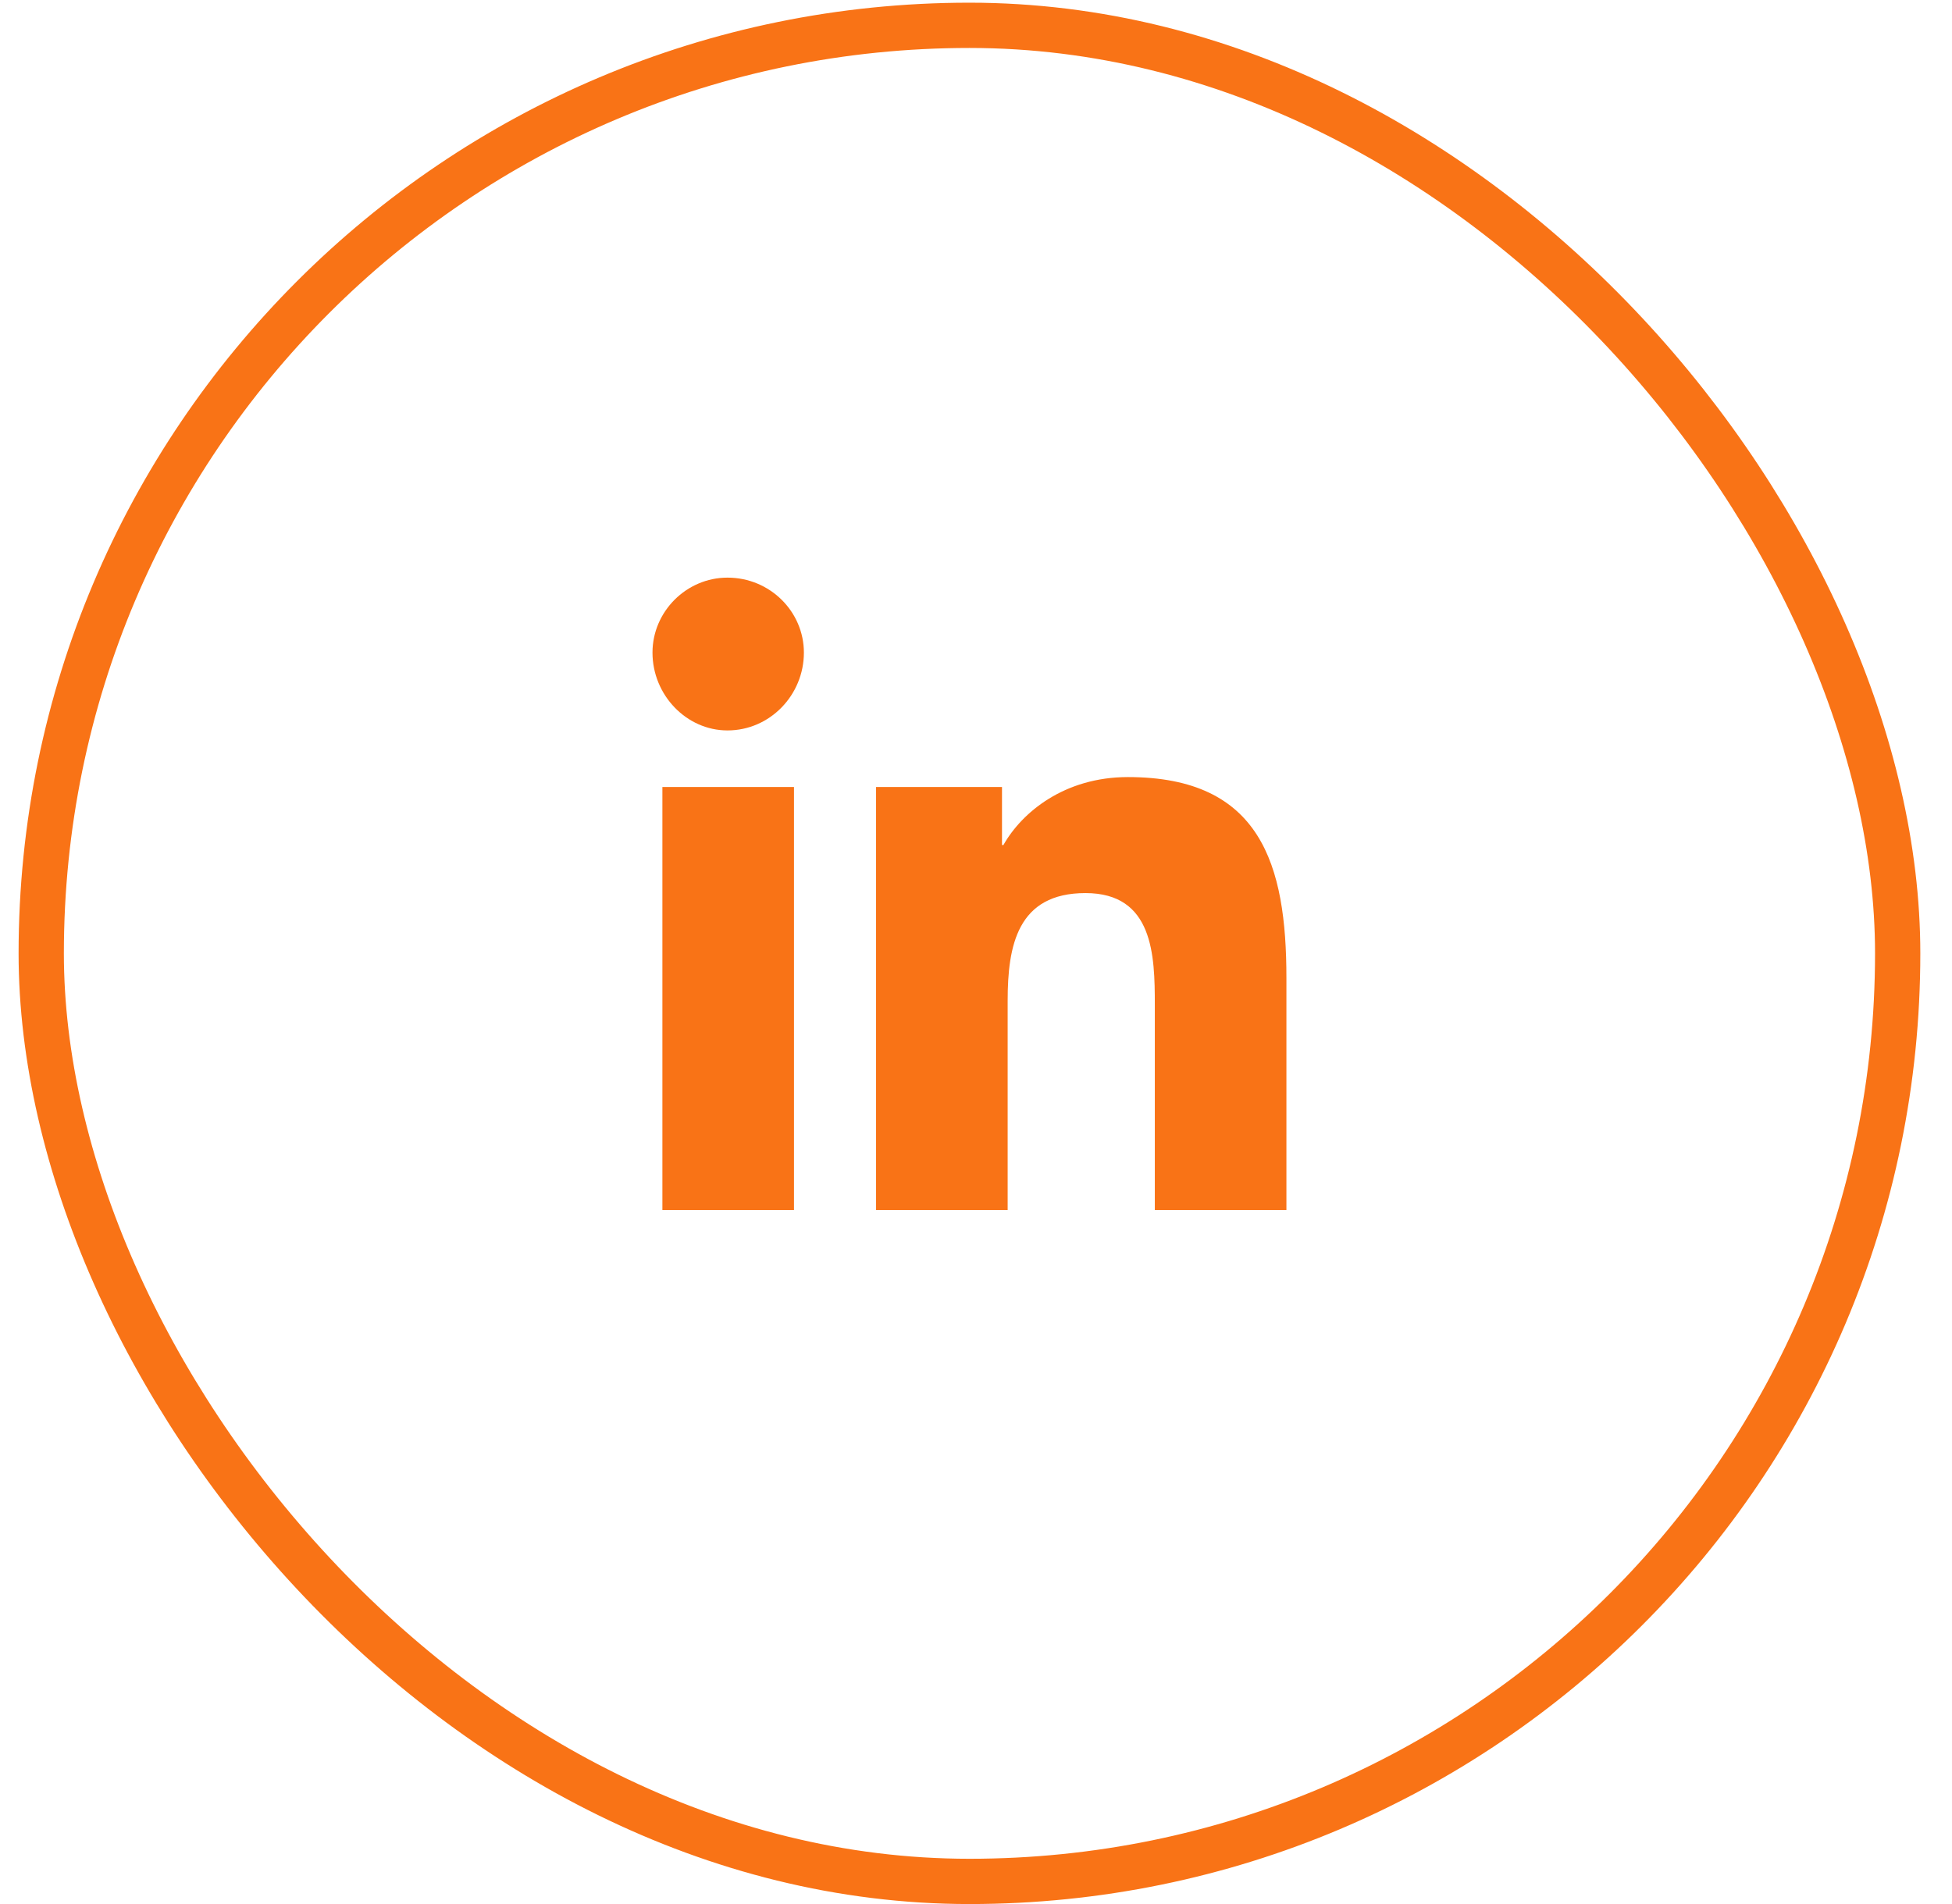
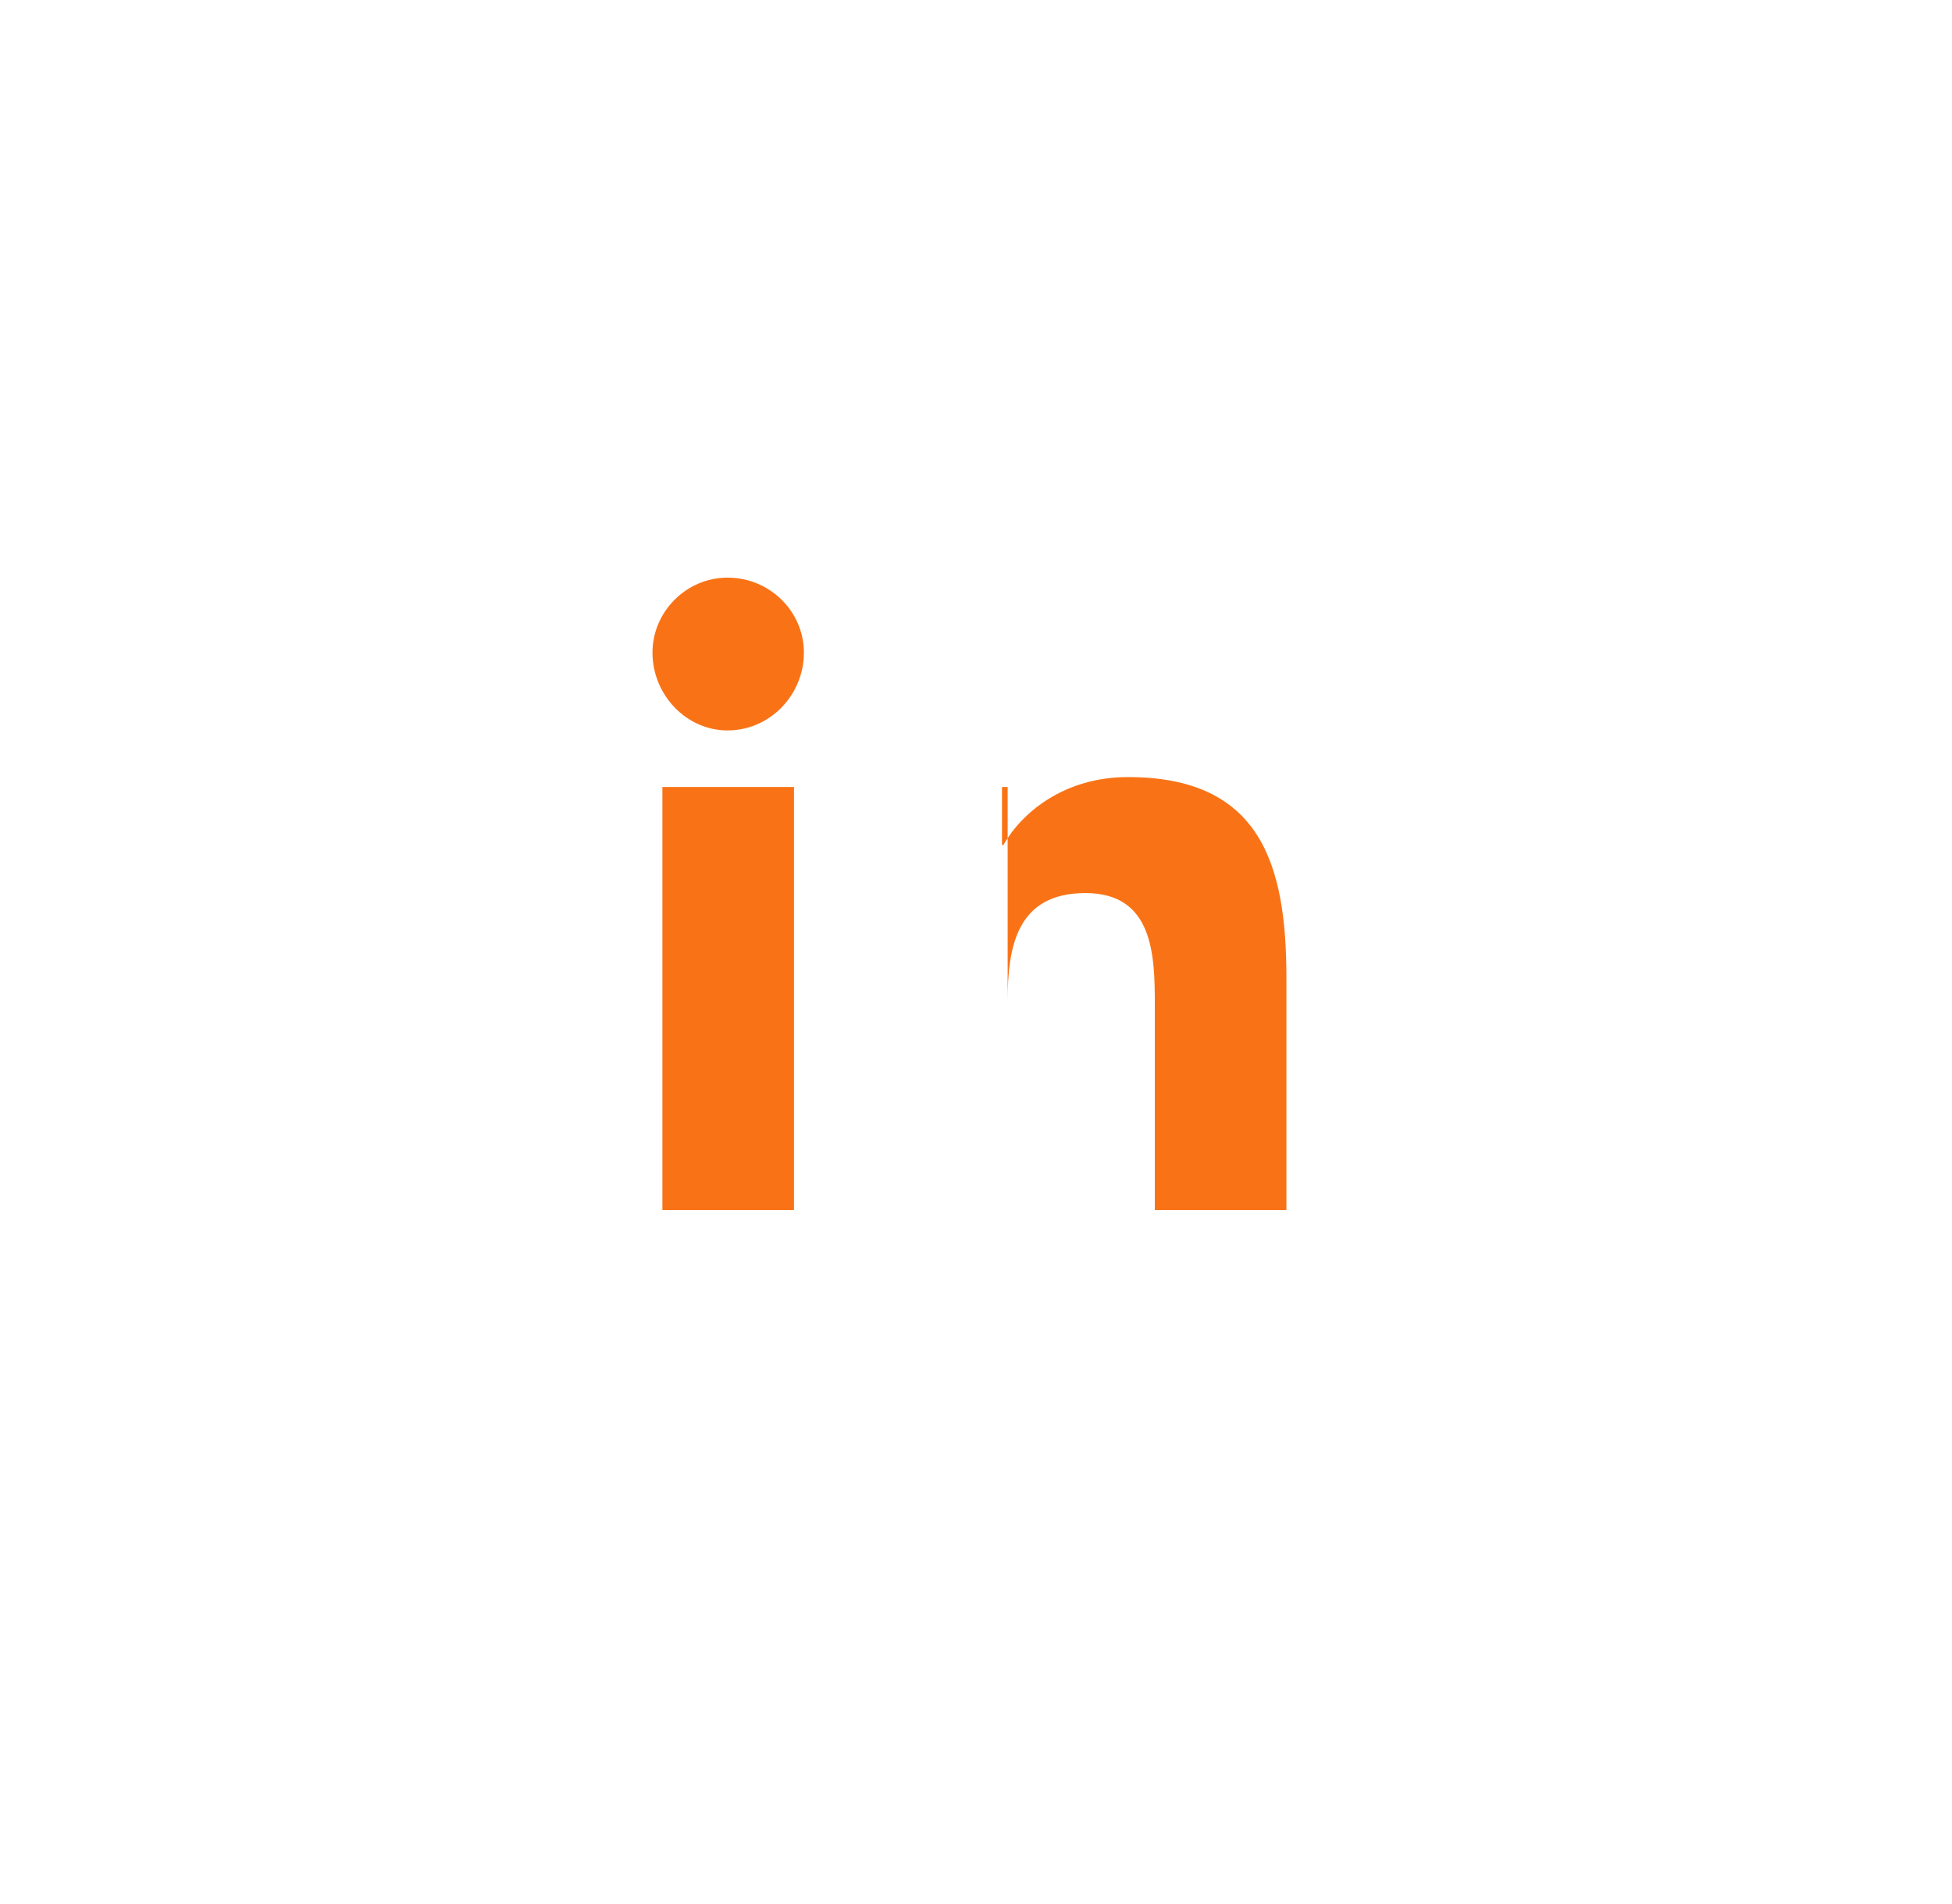
<svg xmlns="http://www.w3.org/2000/svg" width="41" height="40" viewBox="0 0 41 40" fill="none">
-   <rect x="0.866" y="0.532" width="38.993" height="38.993" rx="19.496" stroke="#F97316" stroke-width="0.951" />
-   <path d="M16.677 25.42H13.913V16.533H16.677V25.42ZM15.28 15.345C14.418 15.345 13.705 14.601 13.705 13.71C13.705 12.848 14.418 12.135 15.28 12.135C16.172 12.135 16.885 12.848 16.885 13.71C16.885 14.601 16.172 15.345 15.28 15.345ZM26.99 25.42H24.256V21.11C24.256 20.07 24.226 18.762 22.799 18.762C21.373 18.762 21.165 19.862 21.165 21.021V25.42H18.401V16.533H21.046V17.752H21.076C21.462 17.068 22.354 16.325 23.691 16.325C26.485 16.325 27.02 18.168 27.02 20.546V25.42H26.99Z" fill="#F97316" />
+   <path d="M16.677 25.42H13.913V16.533H16.677V25.42ZM15.28 15.345C14.418 15.345 13.705 14.601 13.705 13.71C13.705 12.848 14.418 12.135 15.28 12.135C16.172 12.135 16.885 12.848 16.885 13.71C16.885 14.601 16.172 15.345 15.28 15.345ZM26.99 25.42H24.256V21.11C24.256 20.07 24.226 18.762 22.799 18.762C21.373 18.762 21.165 19.862 21.165 21.021V25.42V16.533H21.046V17.752H21.076C21.462 17.068 22.354 16.325 23.691 16.325C26.485 16.325 27.02 18.168 27.02 20.546V25.42H26.99Z" fill="#F97316" />
</svg>